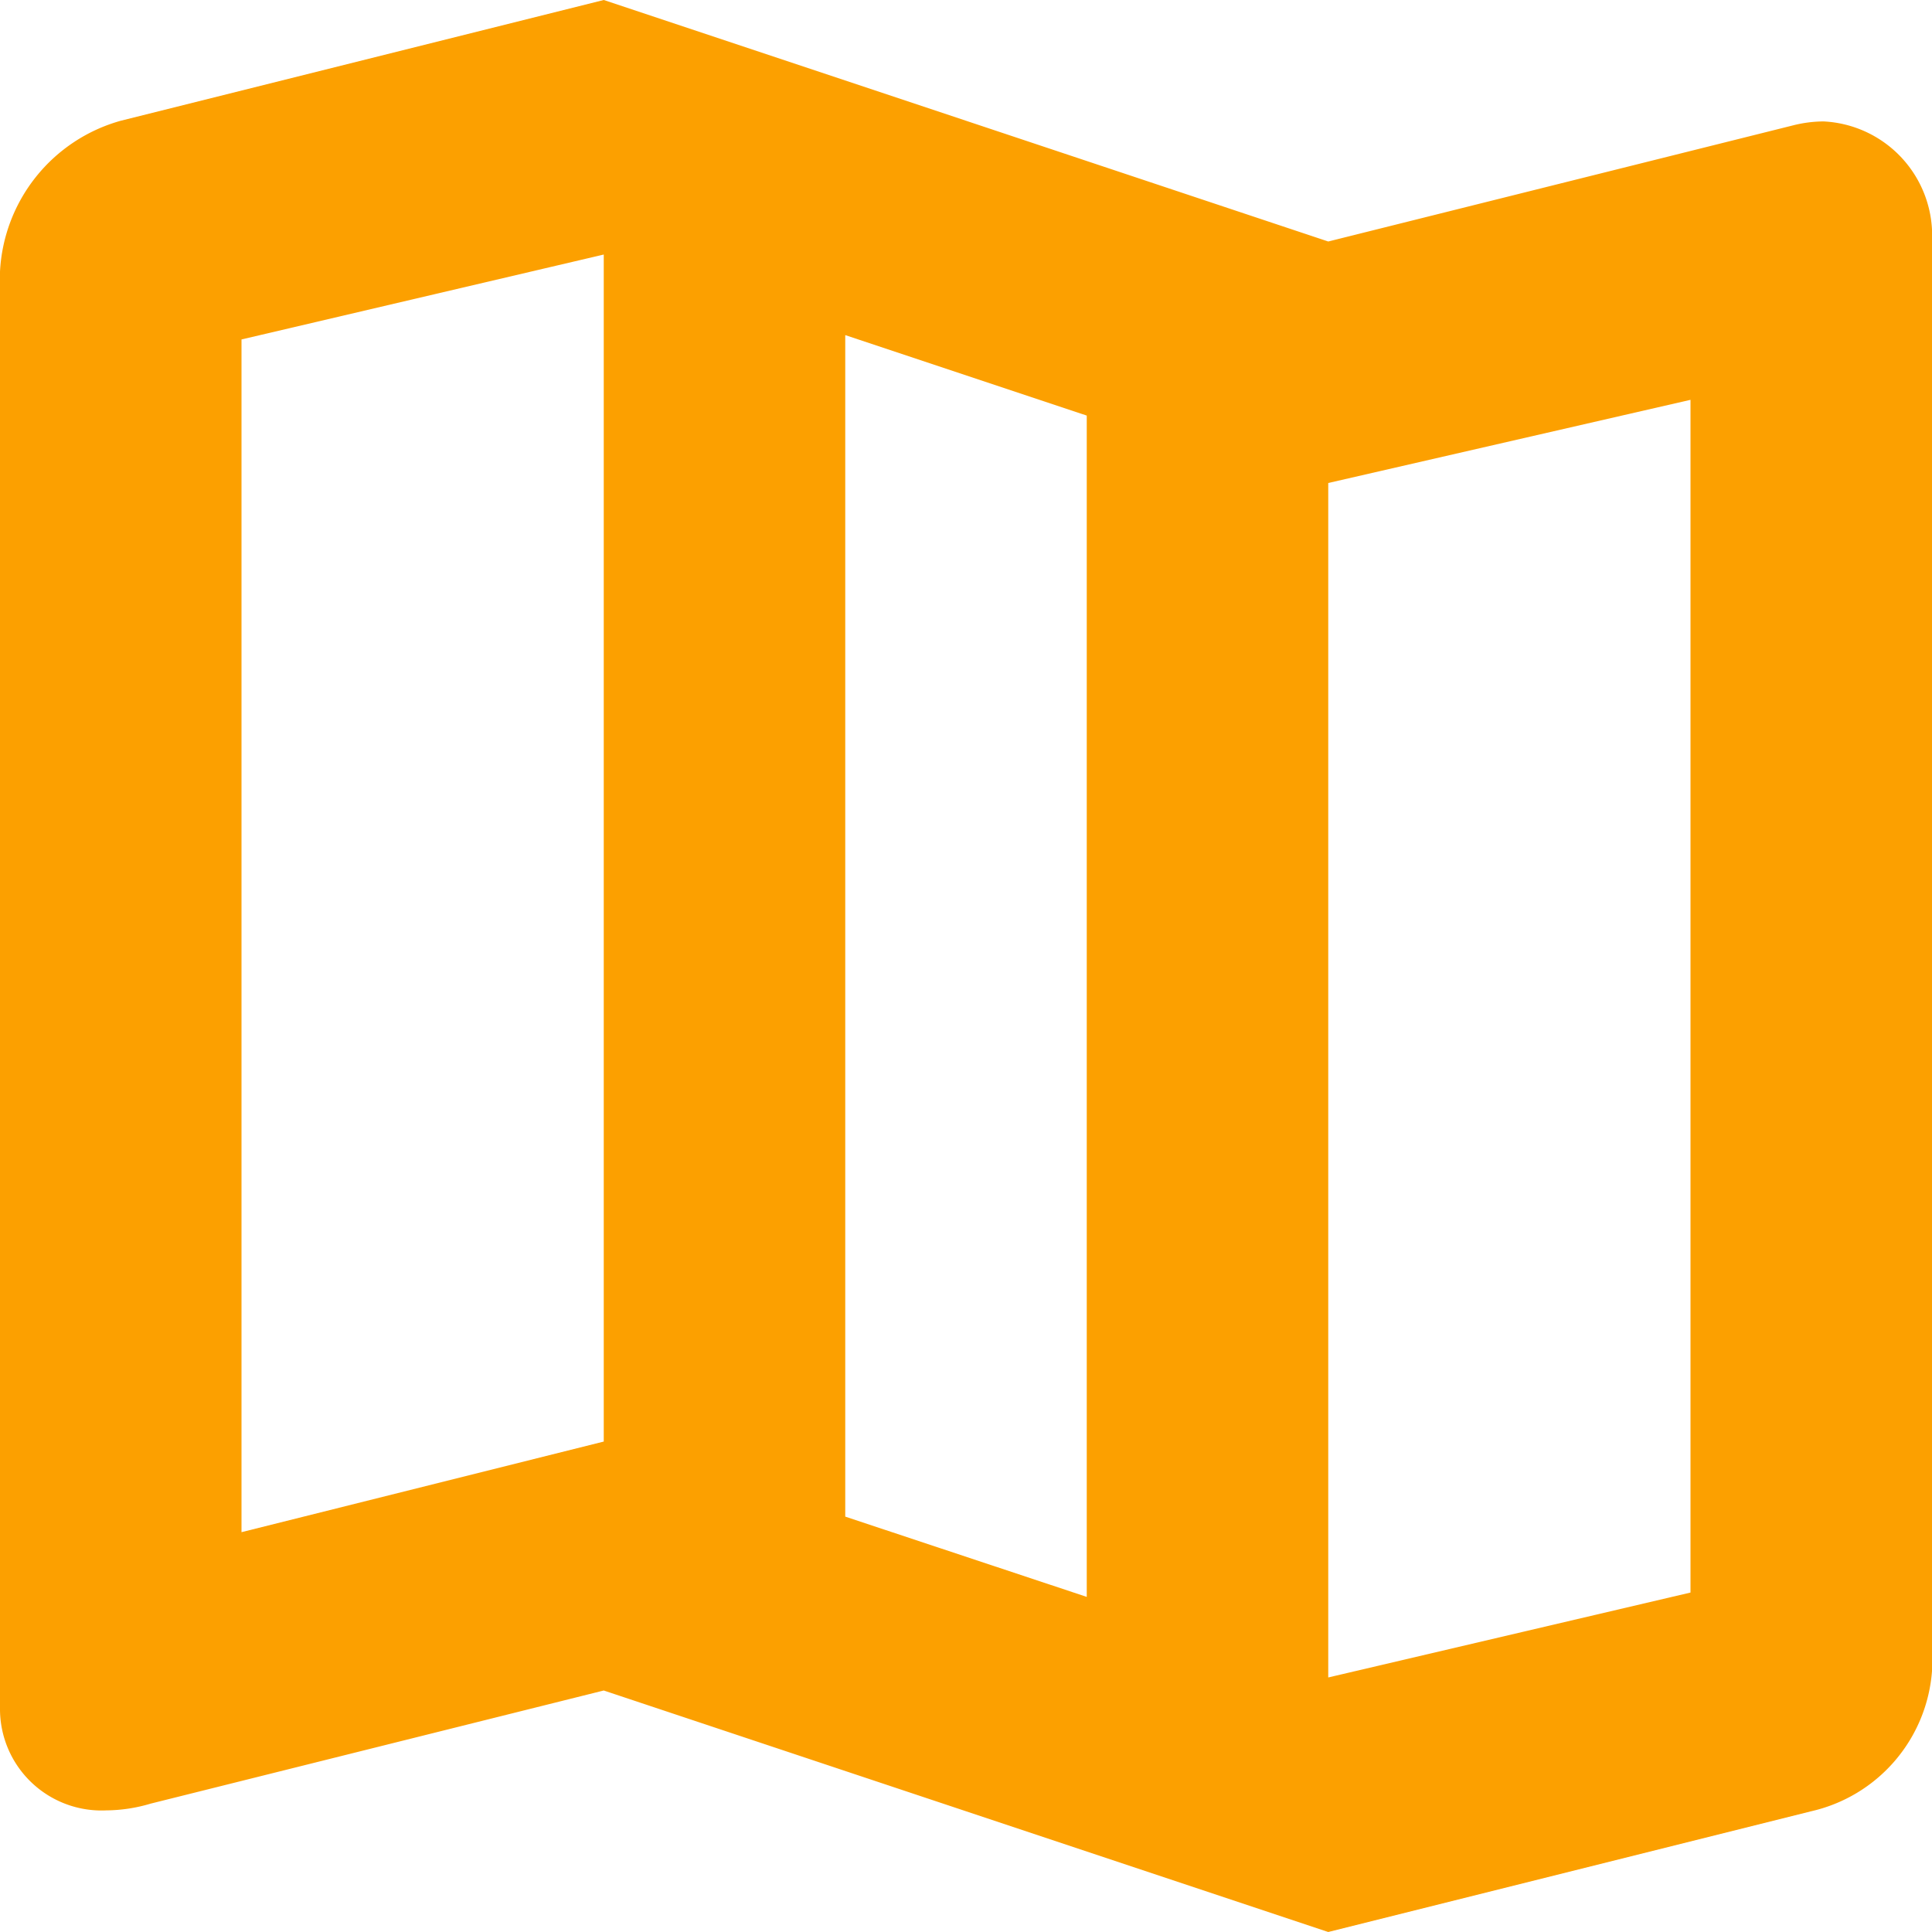
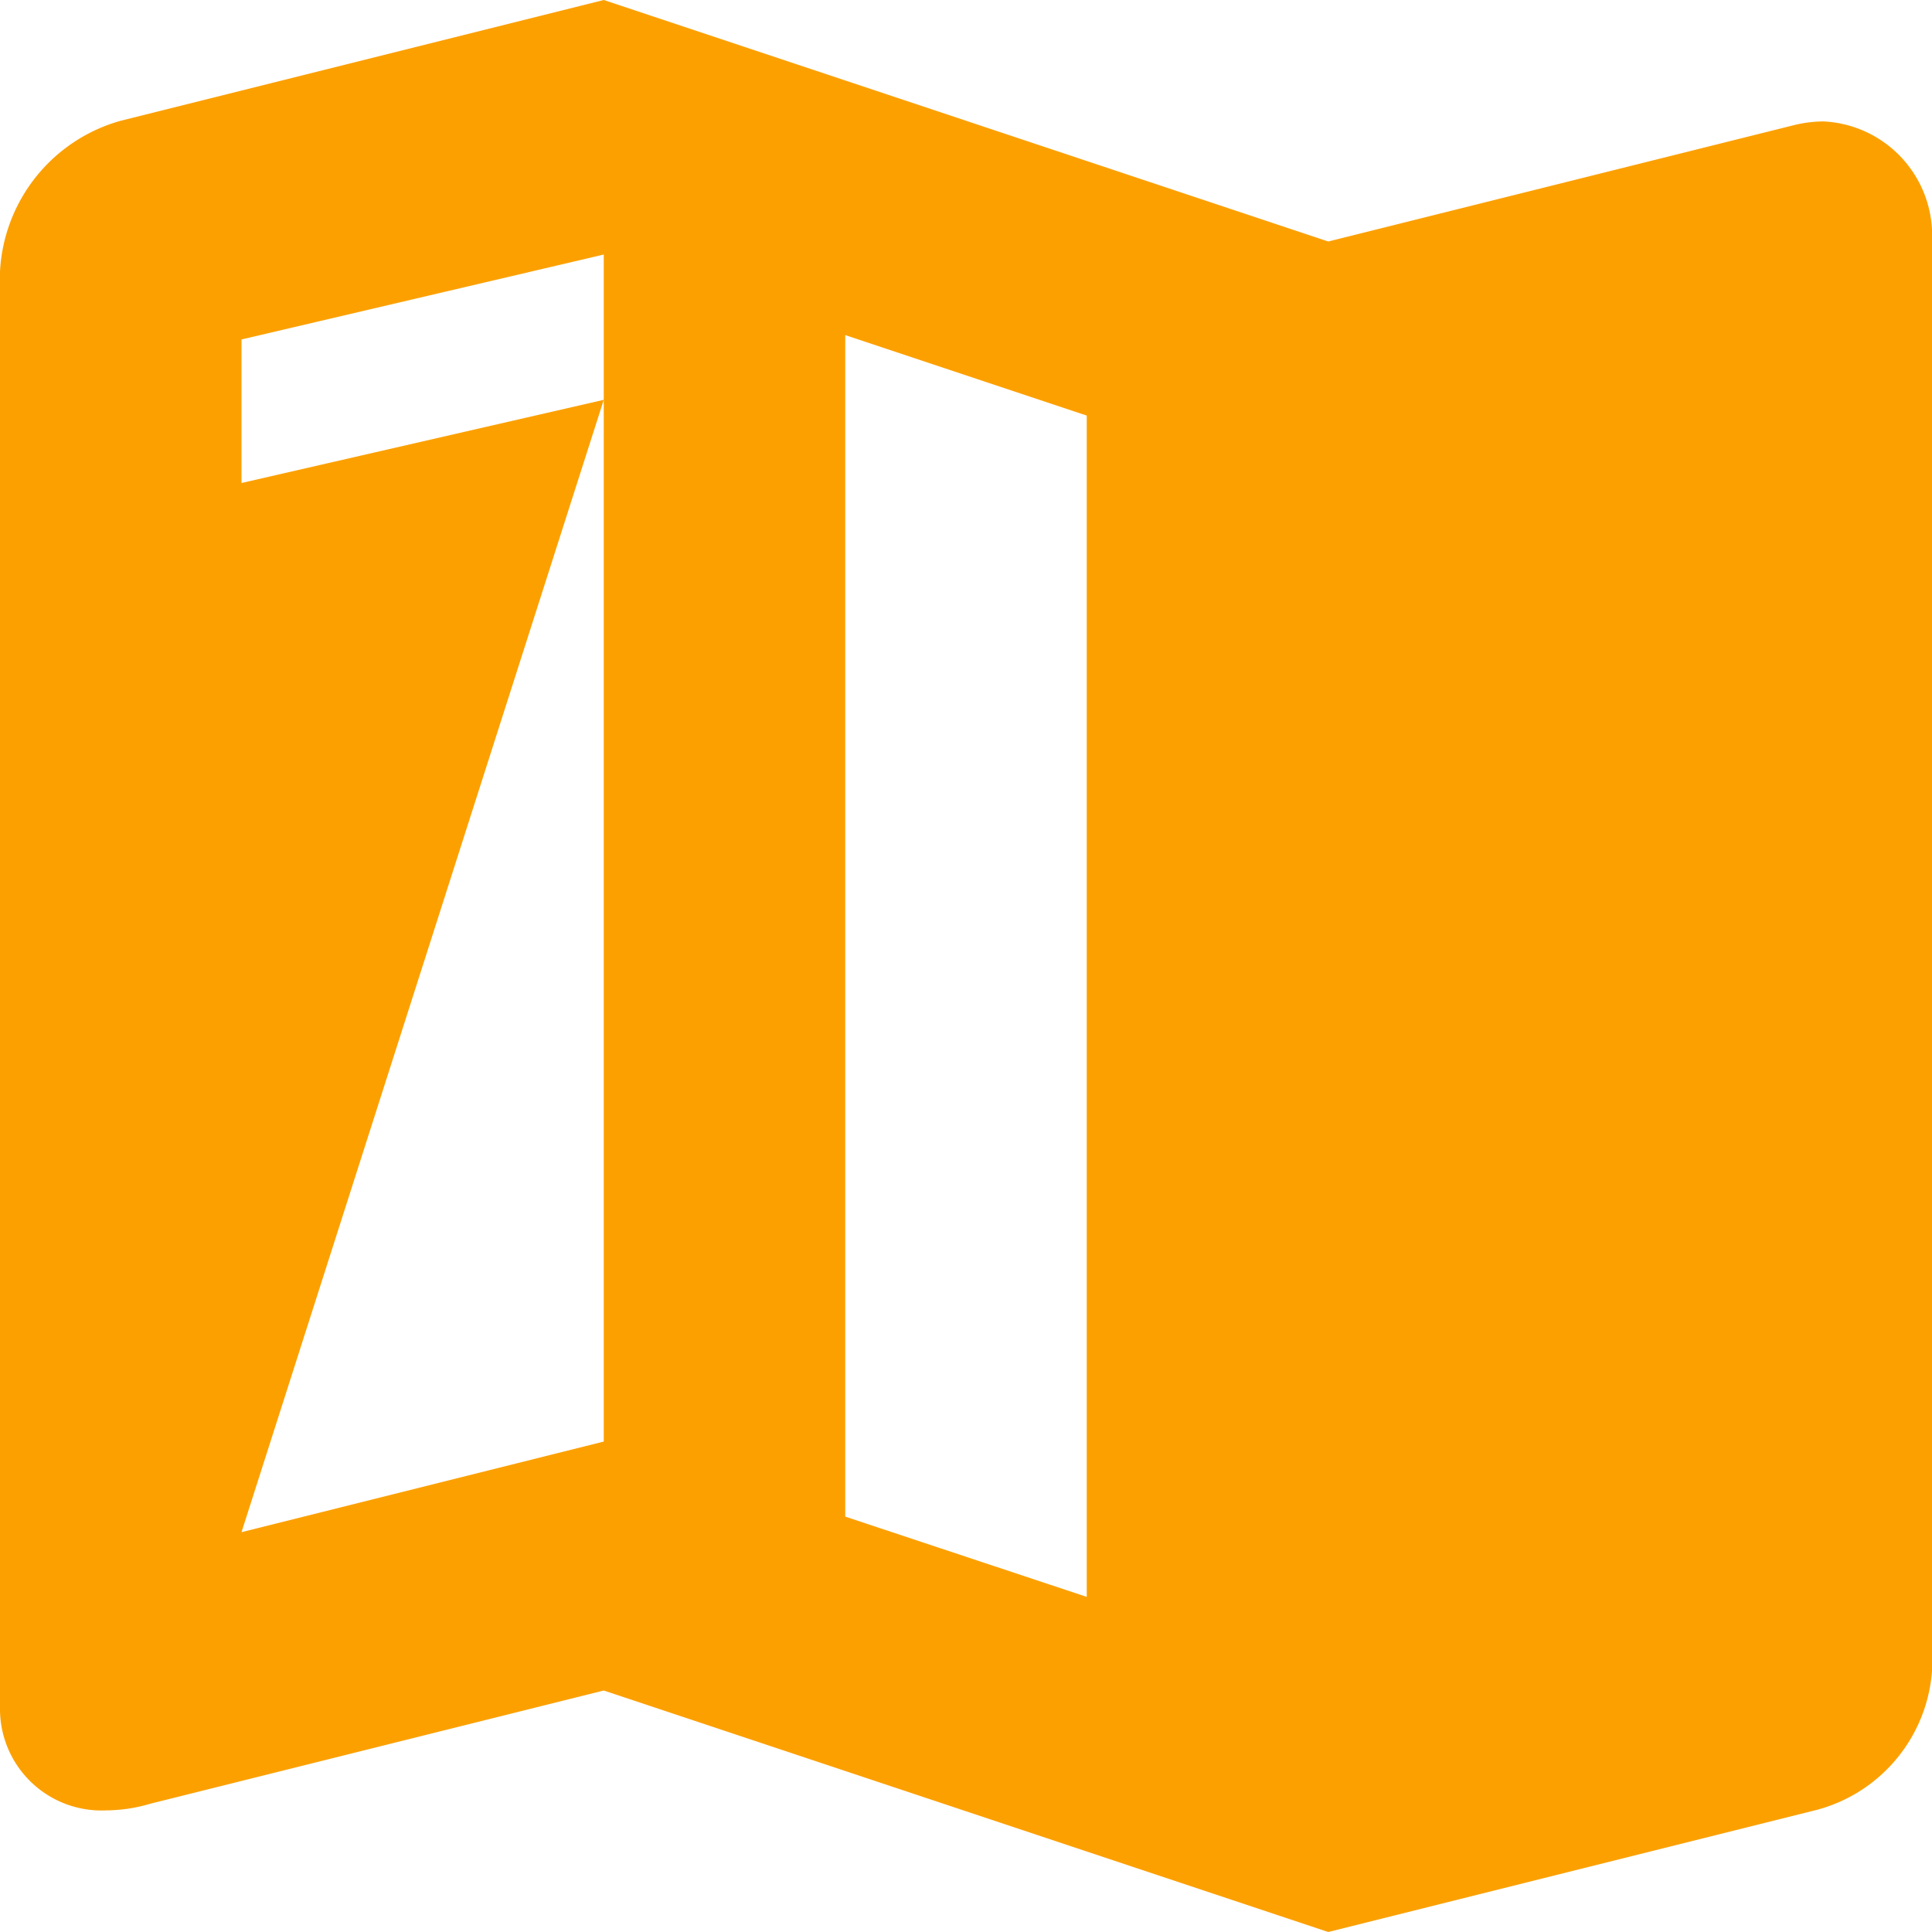
<svg xmlns="http://www.w3.org/2000/svg" viewBox="0 0 20 20">
  <defs>
    <style>
      .cls-1 {
        fill: #FCA000;
      }
    </style>
  </defs>
-   <path id="map" class="cls-1" d="M18.877,1.257a1.312,1.312,0,0,0-.32.042L13.75,2.5,6.25,0l-5,1.25A1.713,1.713,0,0,0,0,2.812V17.679a1.051,1.051,0,0,0,1.1,1.062,1.642,1.642,0,0,0,.46-.07L6.25,17.5l7.5,2.5,5-1.25A1.613,1.613,0,0,0,20,17.3V2.5A1.182,1.182,0,0,0,18.877,1.257ZM8.75,3.469l2.5.833V16.531L8.75,15.7ZM2.5,15.861V3.514l3.75-.879V14.923Zm15,.625-3.75.879V5l3.75-.861Z" />
+   <path id="map" class="cls-1" d="M18.877,1.257a1.312,1.312,0,0,0-.32.042L13.75,2.5,6.25,0l-5,1.25A1.713,1.713,0,0,0,0,2.812V17.679a1.051,1.051,0,0,0,1.1,1.062,1.642,1.642,0,0,0,.46-.07L6.25,17.5l7.5,2.5,5-1.25A1.613,1.613,0,0,0,20,17.3V2.5A1.182,1.182,0,0,0,18.877,1.257ZM8.75,3.469l2.5.833V16.531L8.75,15.7ZM2.5,15.861V3.514l3.75-.879V14.923ZV5l3.75-.861Z" />
</svg>